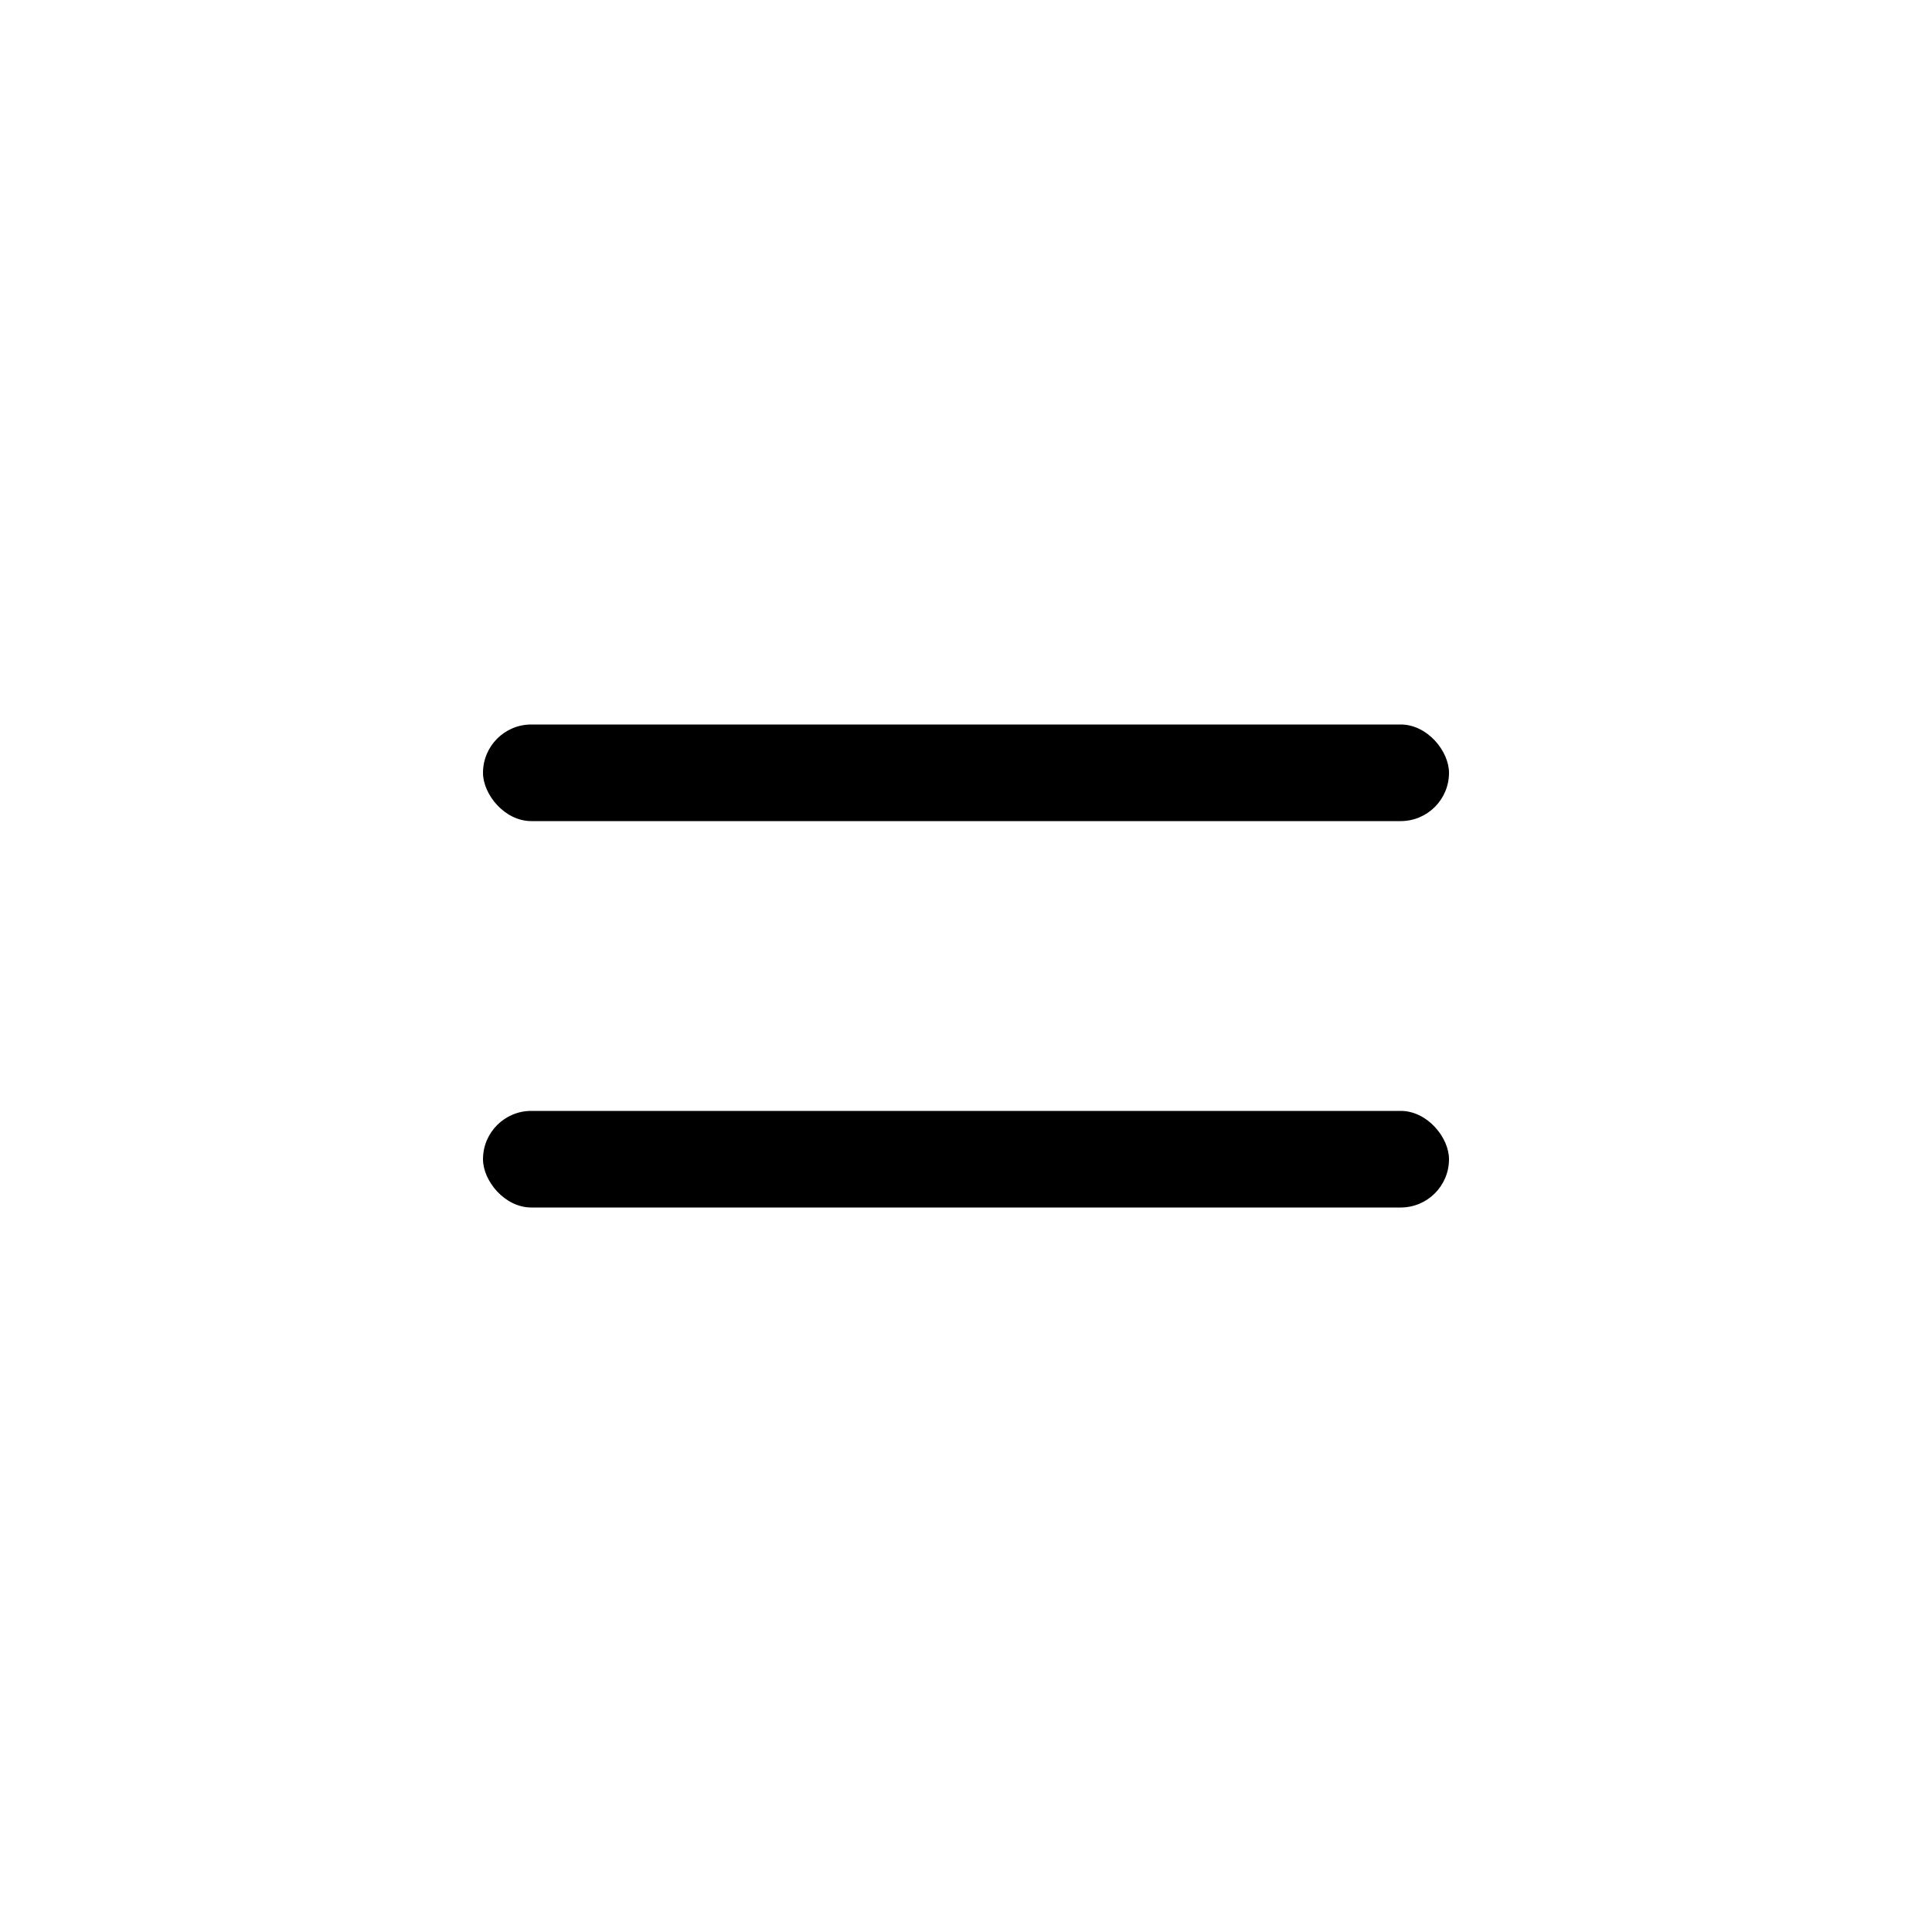
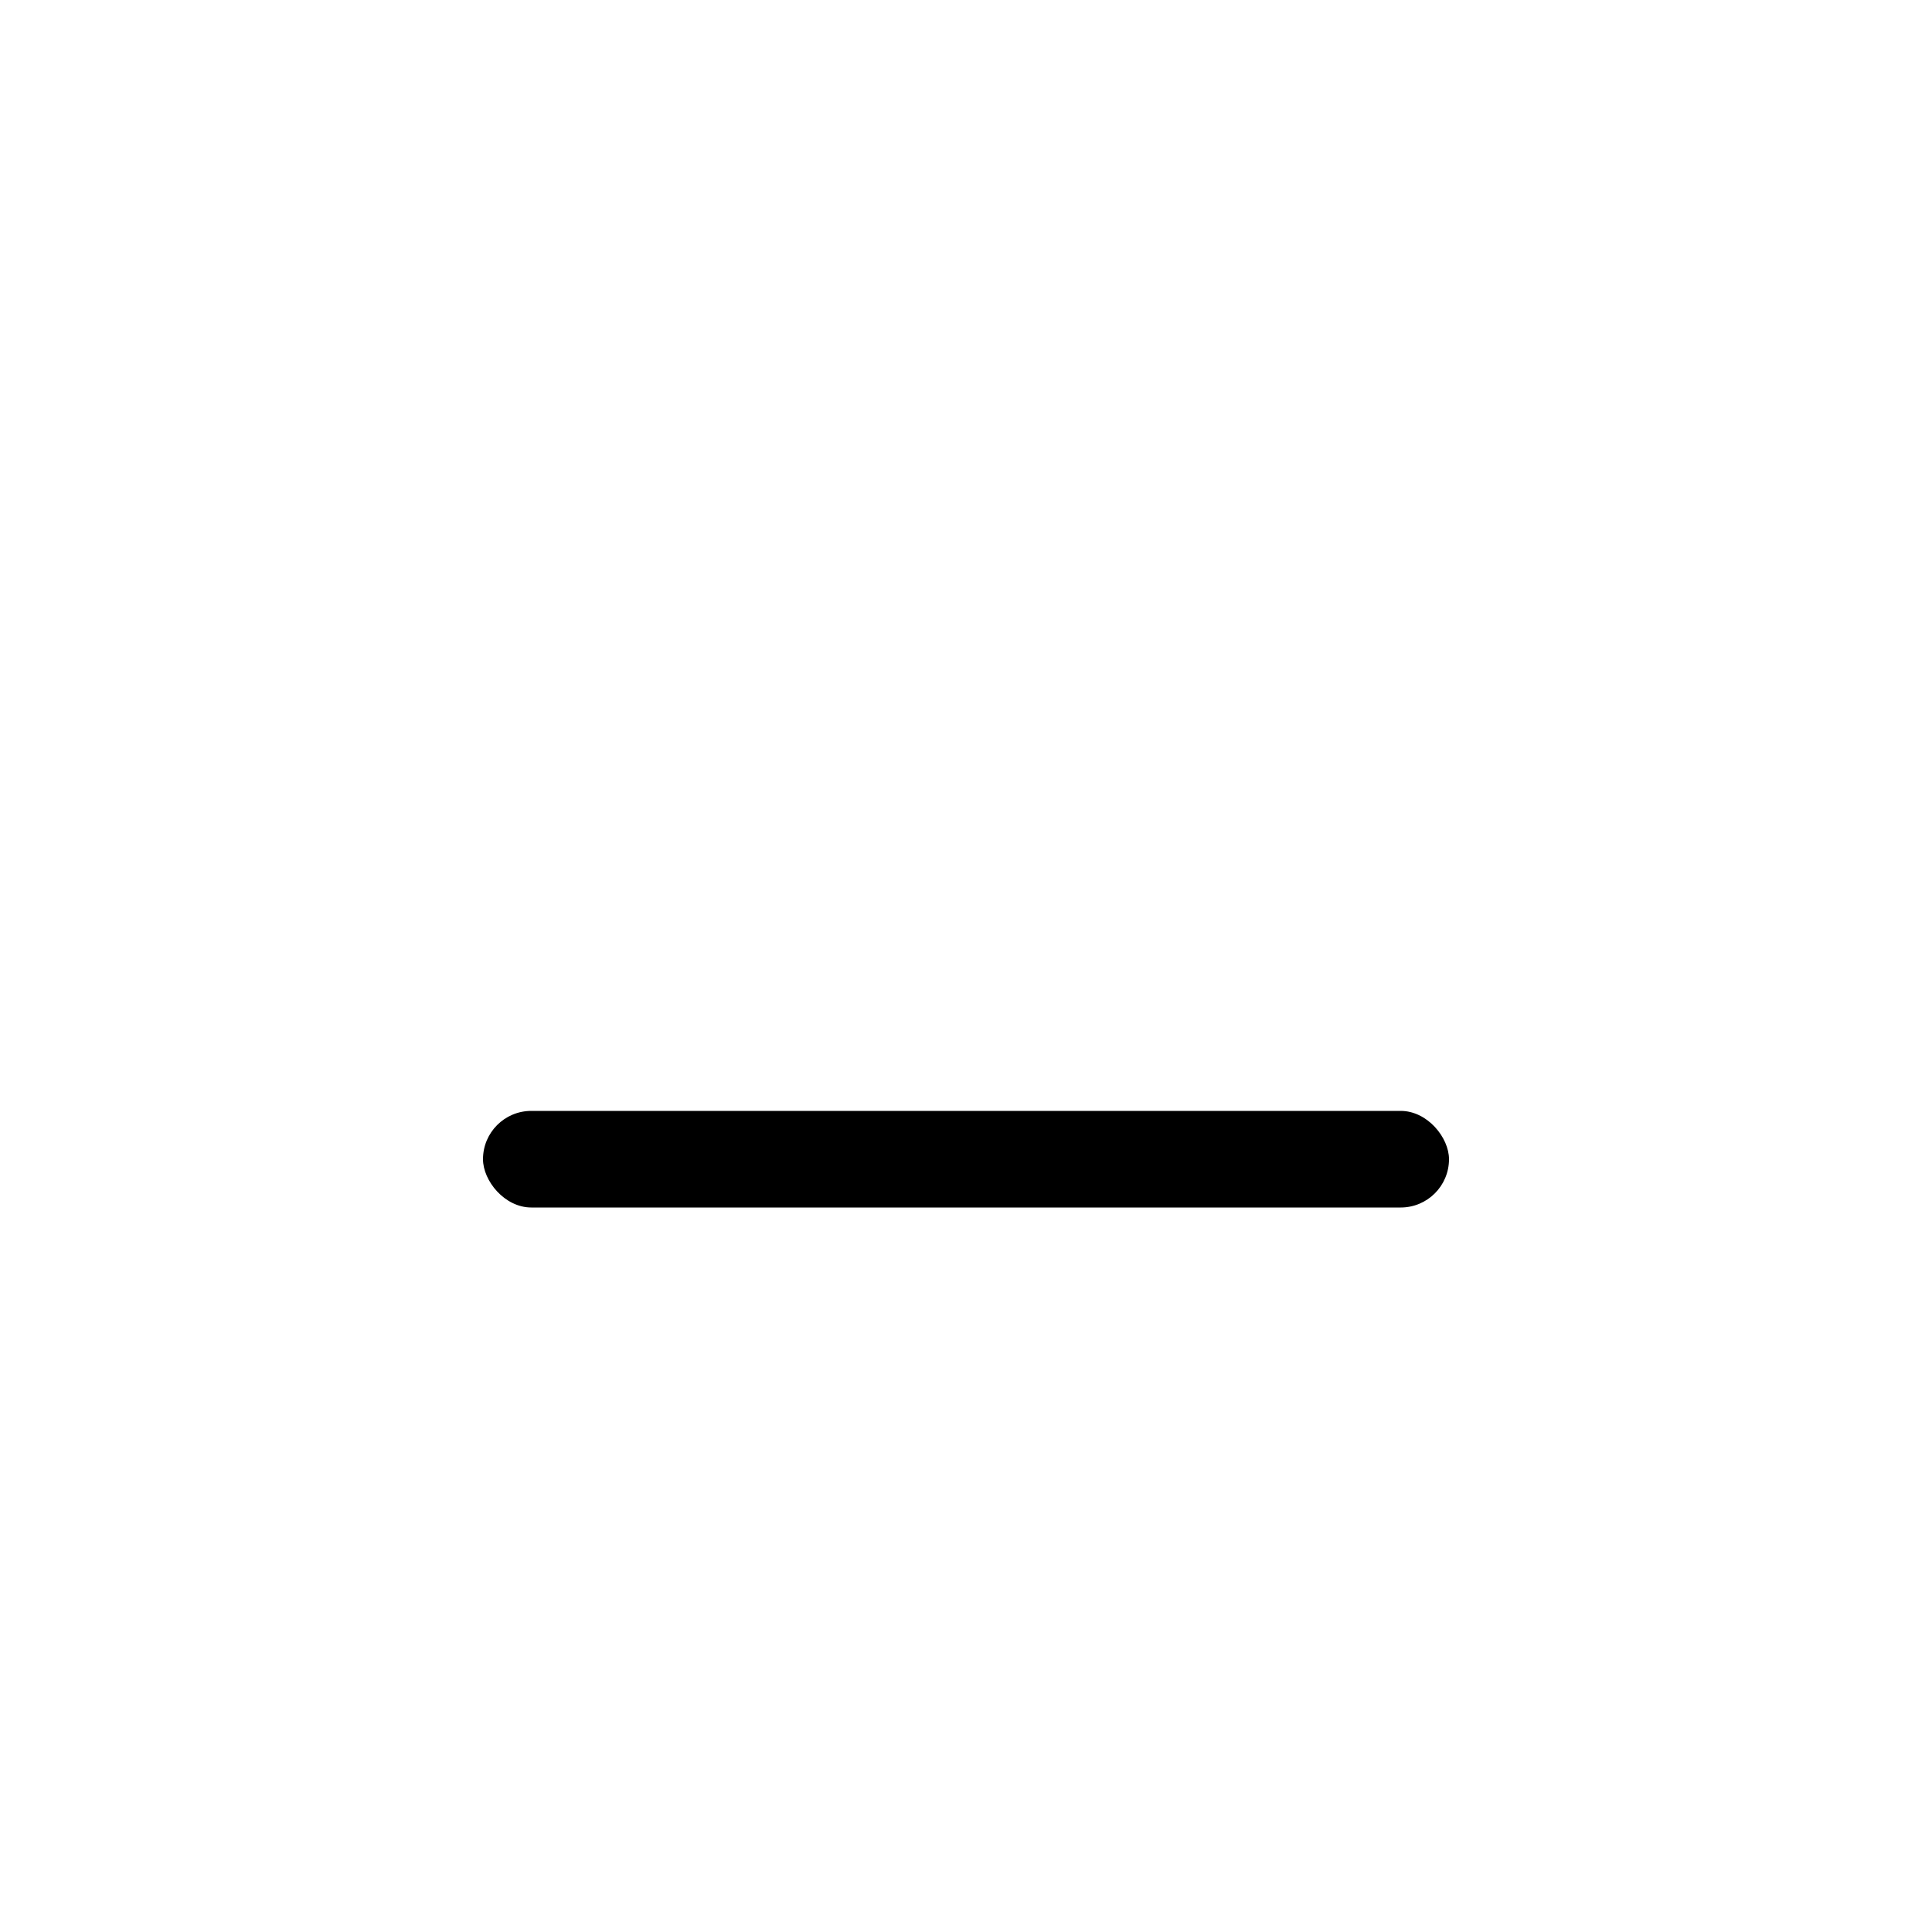
<svg xmlns="http://www.w3.org/2000/svg" width="40" height="40" viewBox="0 0 40 40" fill="none">
-   <rect x="10" y="15" width="20" height="2" rx="1" fill="black" />
  <rect x="10" y="23" width="20" height="2" rx="1" fill="black" />
</svg>